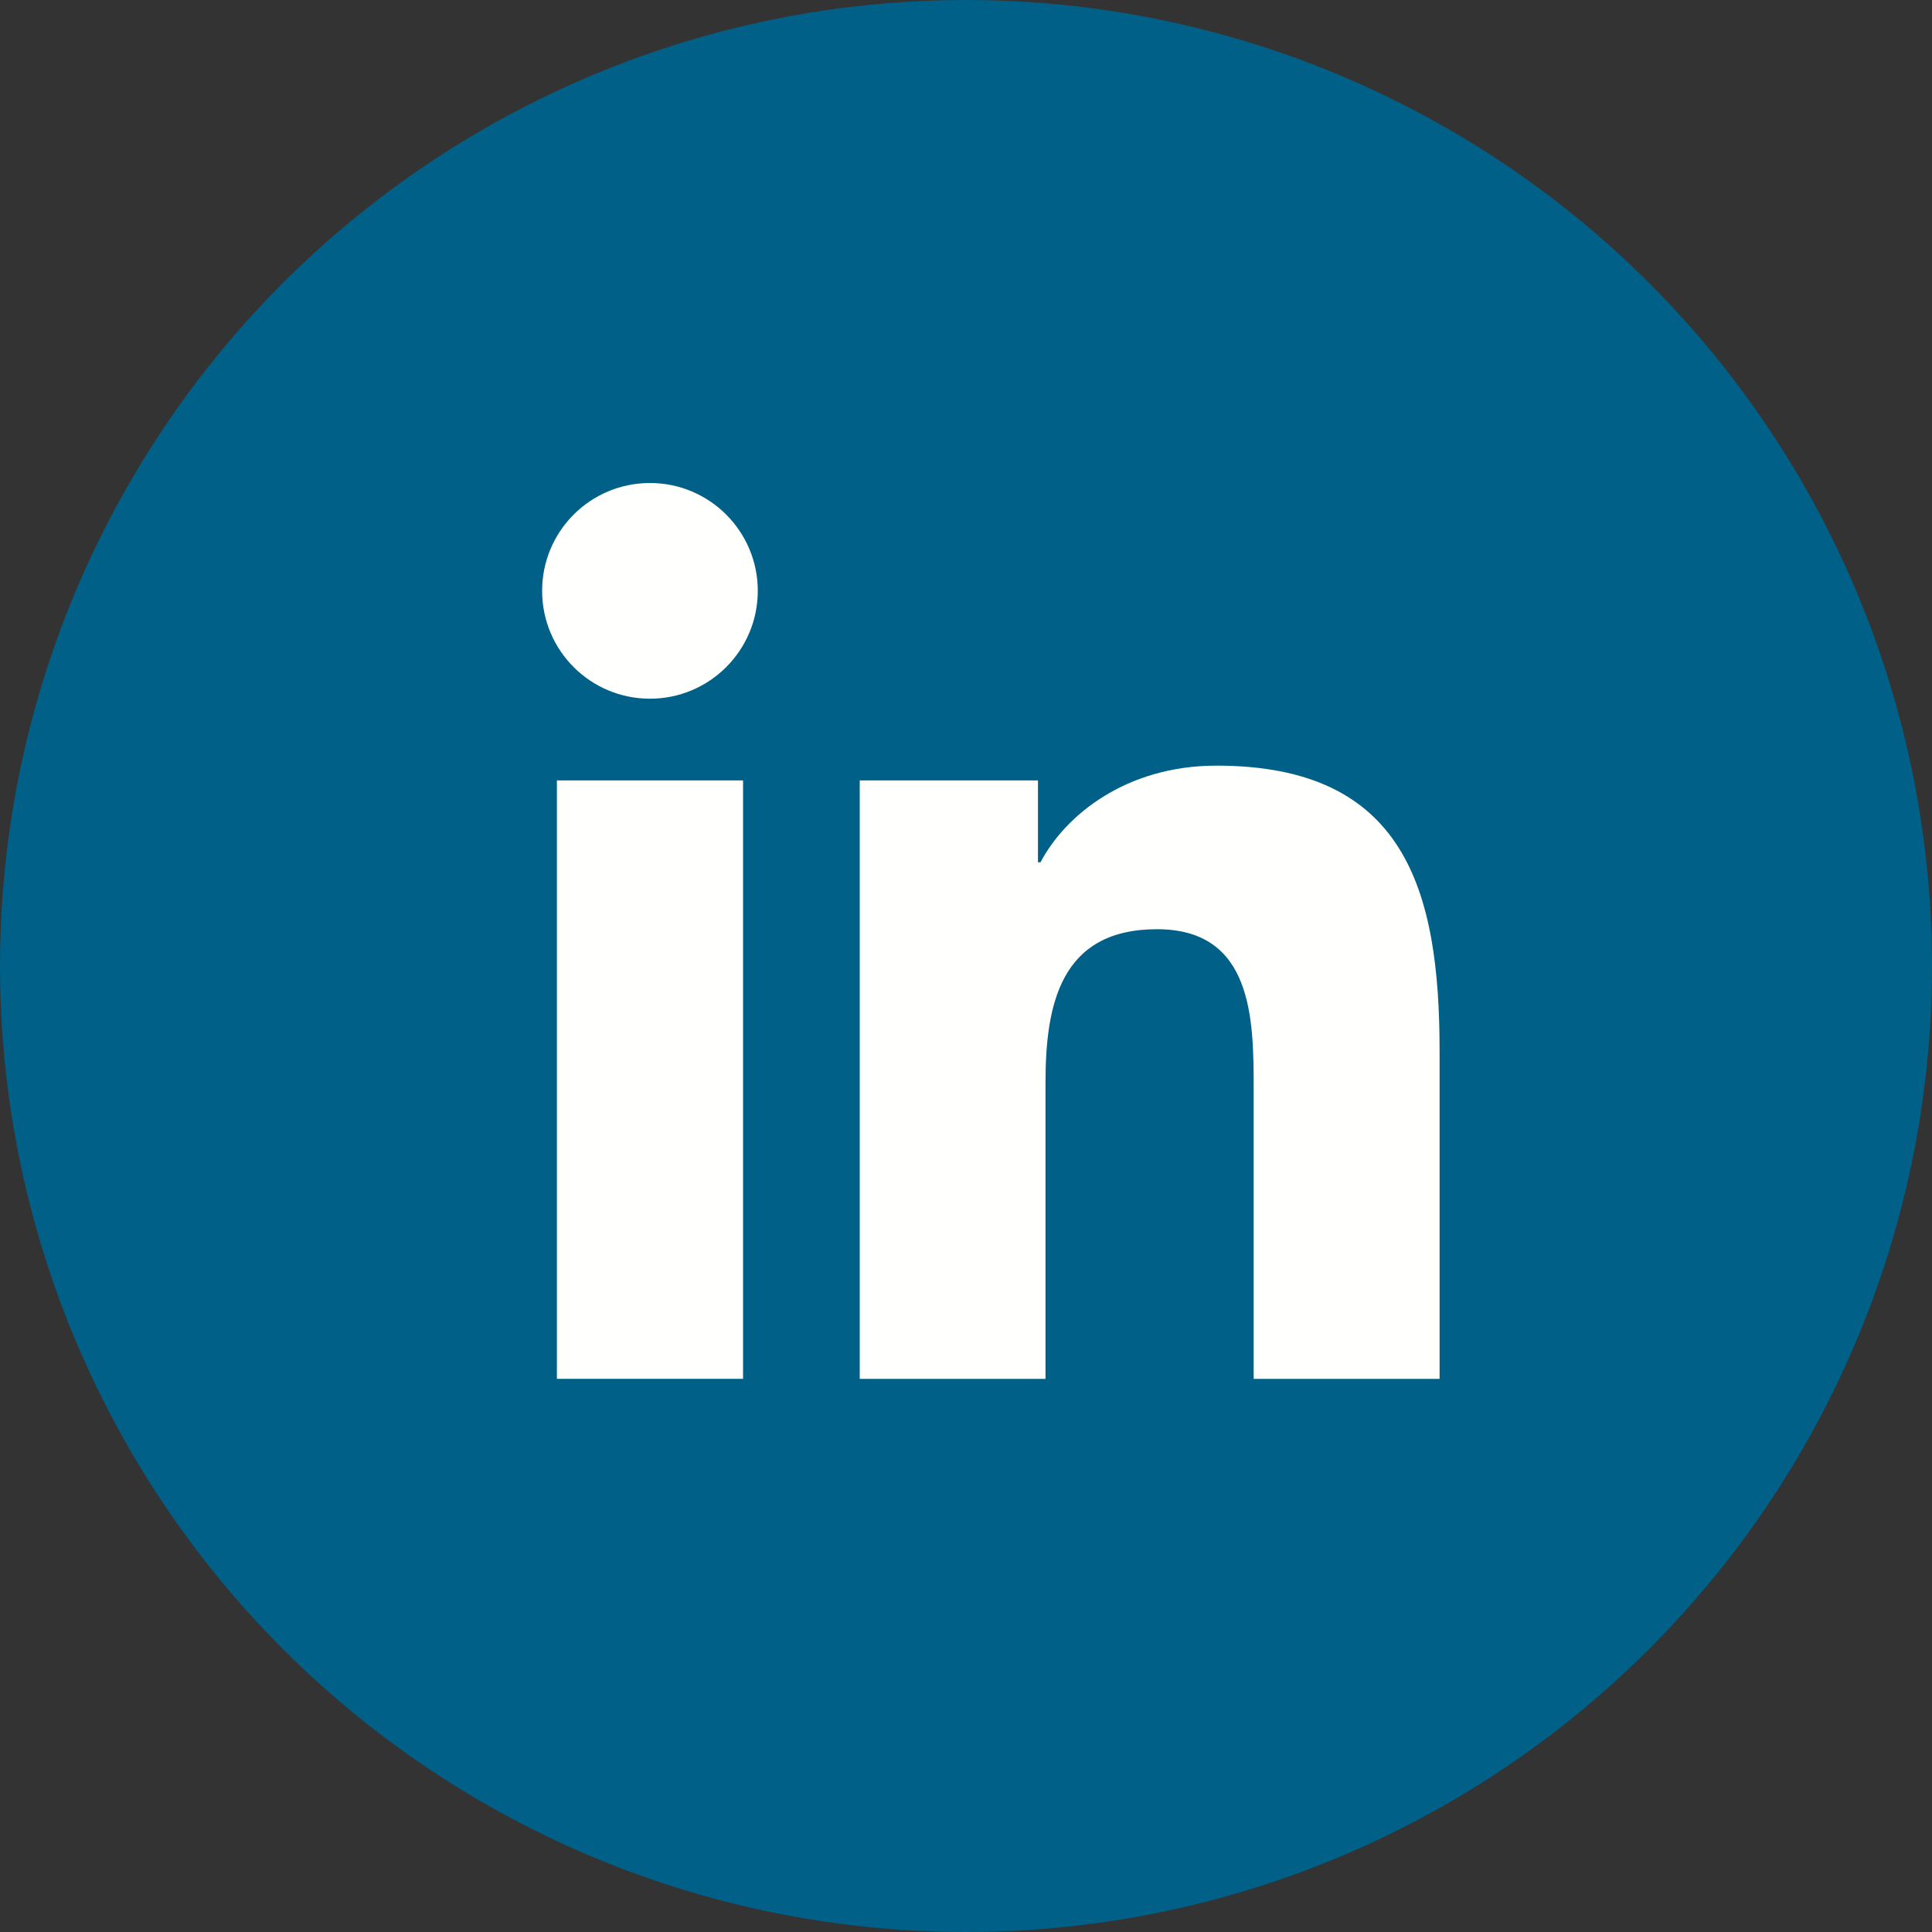
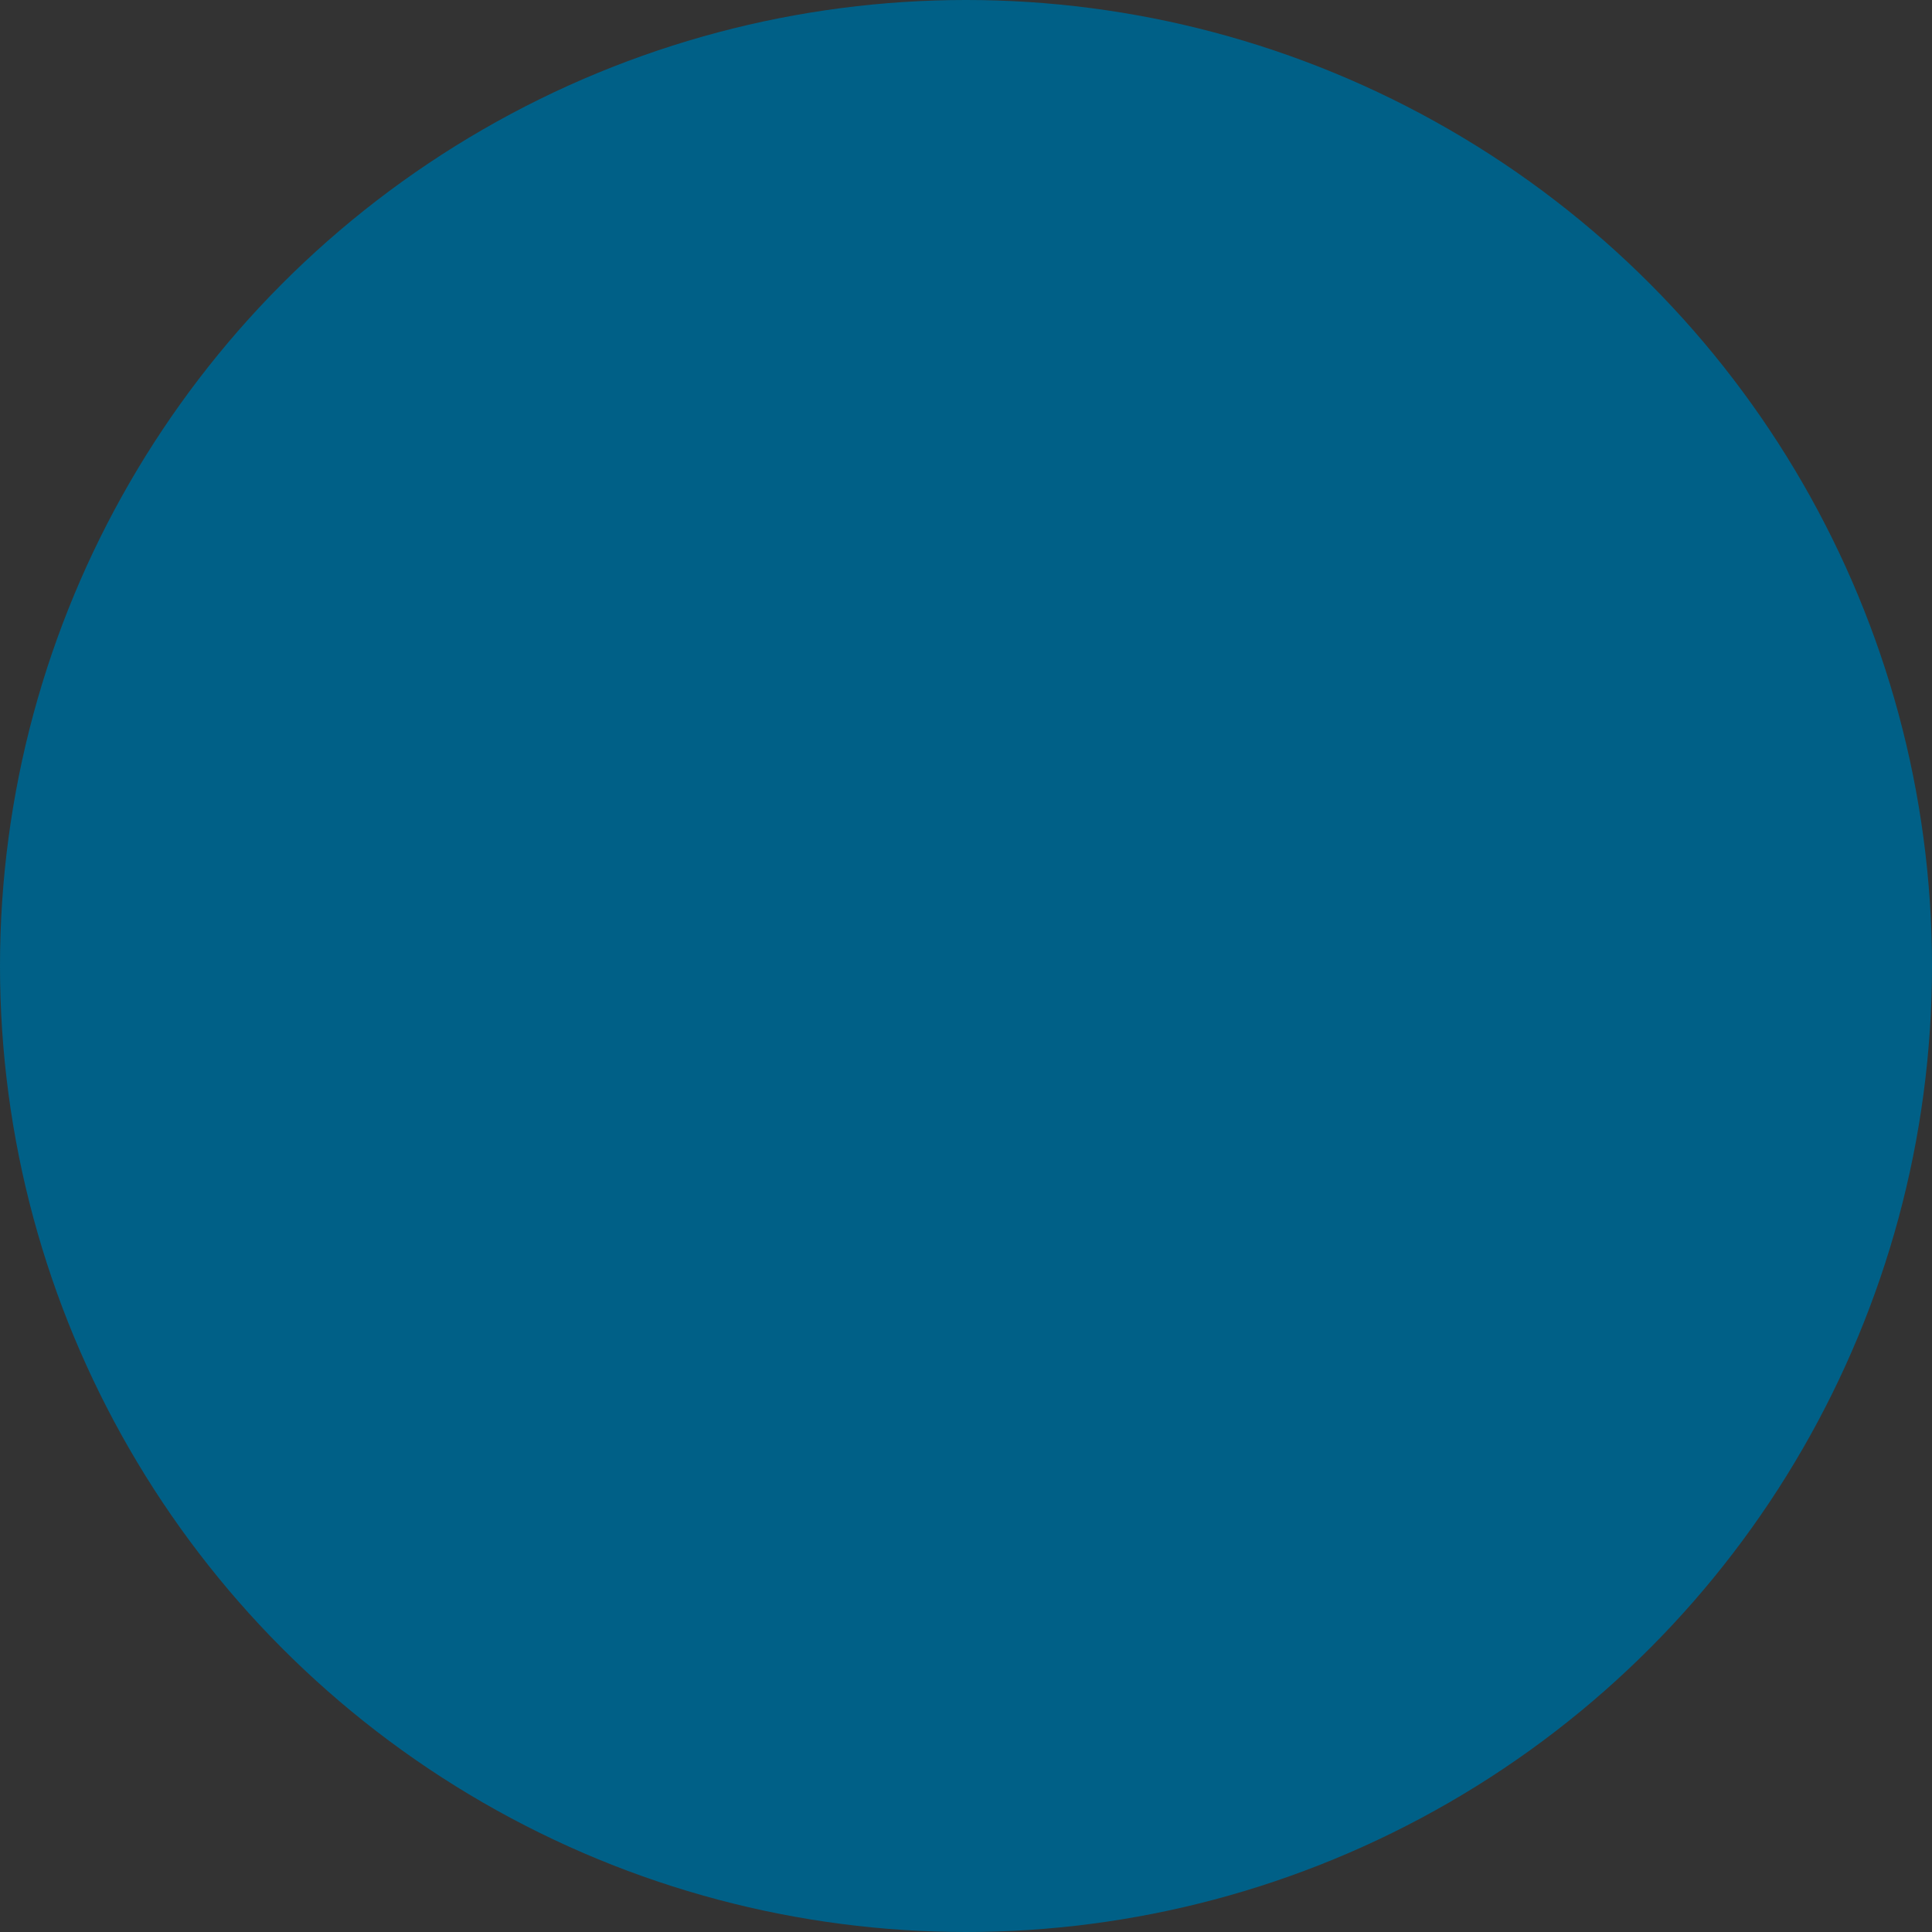
<svg xmlns="http://www.w3.org/2000/svg" xmlns:ns1="http://www.inkscape.org/namespaces/inkscape" xmlns:ns2="http://sodipodi.sourceforge.net/DTD/sodipodi-0.dtd" width="36" height="36" viewBox="0 0 36 36" version="1.1" id="svg2" ns1:version="0.91 r13725" ns2:docname="icon-linkedin.svg">
  <rect x="0" y="0" width="36" height="36" fill="#333333" stroke="none" />
  <ns2:namedview pagecolor="#ffffff" bordercolor="#666666" borderopacity="1" objecttolerance="10" gridtolerance="10" guidetolerance="10" ns1:pageopacity="0" ns1:pageshadow="2" ns1:window-width="1920" ns1:window-height="1120" id="namedview17" showgrid="false" ns1:zoom="4.9166667" ns1:cx="24.40678" ns1:cy="24" ns1:window-x="0" ns1:window-y="27" ns1:window-maximized="1" ns1:current-layer="svg2" />
  <title id="title4">LinkedIn</title>
  <desc id="desc6">Created with Sketch.</desc>
  <defs id="defs8" />
  <g id="Symbols" style="fill:none;fill-rule:evenodd;stroke:none;stroke-width:1" transform="scale(0.75,0.75)">
    <g id="Social-vertical" transform="translate(0,-165)">
      <g id="Social">
        <g id="LinkedIn" transform="translate(0,165)">
          <circle id="Oval-1-Copy-6" cx="24" cy="24" r="24" style="fill:#006087" />
-           <path d="m 16.149,12 c 1.478,0 2.678,1.2 2.678,2.679 0,1.48 -1.2,2.68 -2.678,2.68 -1.484,0 -2.68,-1.2 -2.68,-2.68 C 13.469,13.2 14.665,12 16.149,12 l 0,0 z m -2.313,22.257 4.625,0 0,-14.867 -4.625,0 0,14.867 z" id="Fill-12" ns1:connector-curvature="0" style="fill:#fffffe" />
-           <path d="m 21.359,19.39 4.429,0 0,2.033 0.063,0 c 0.616,-1.169 2.124,-2.401 4.373,-2.401 4.677,0 5.542,3.078 5.542,7.082 l 0,8.154 -4.619,0 0,-7.23 c 0,-1.724 -0.03,-3.942 -2.401,-3.942 -2.404,0 -2.771,1.879 -2.771,3.819 l 0,7.353 -4.615,0 0,-14.867" id="Fill-13" ns1:connector-curvature="0" style="fill:#fffffe" />
        </g>
      </g>
    </g>
  </g>
</svg>